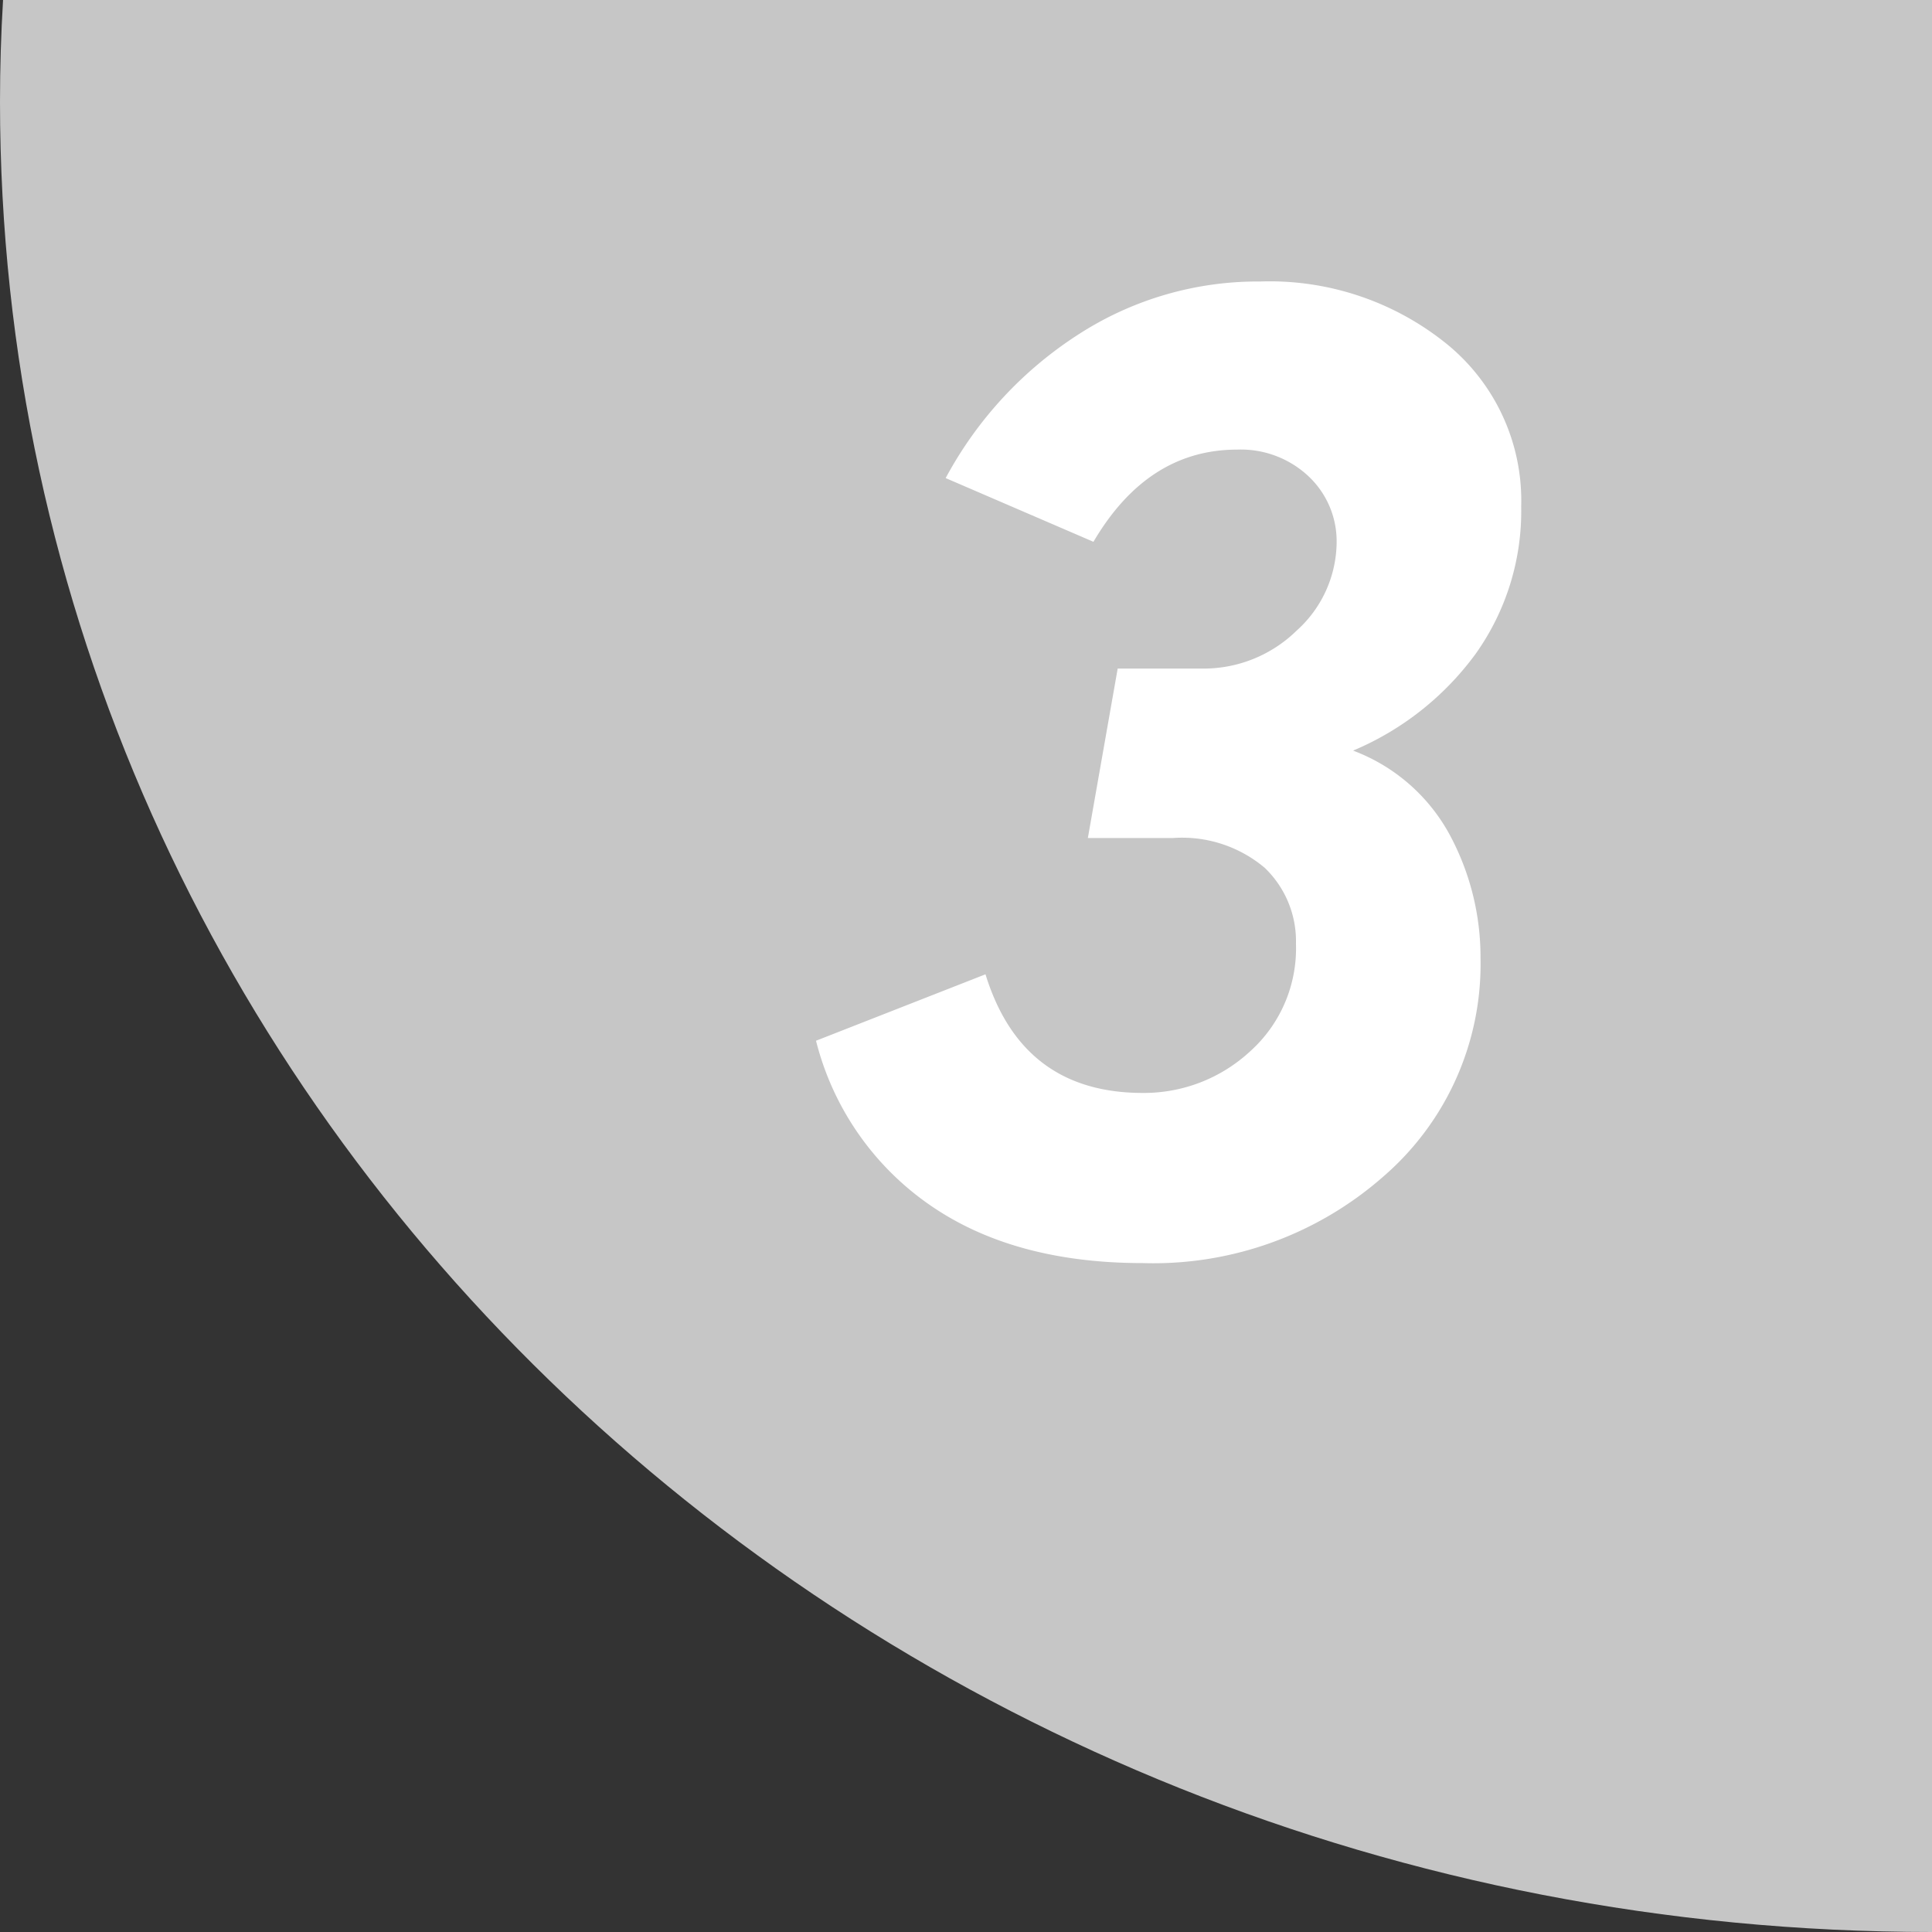
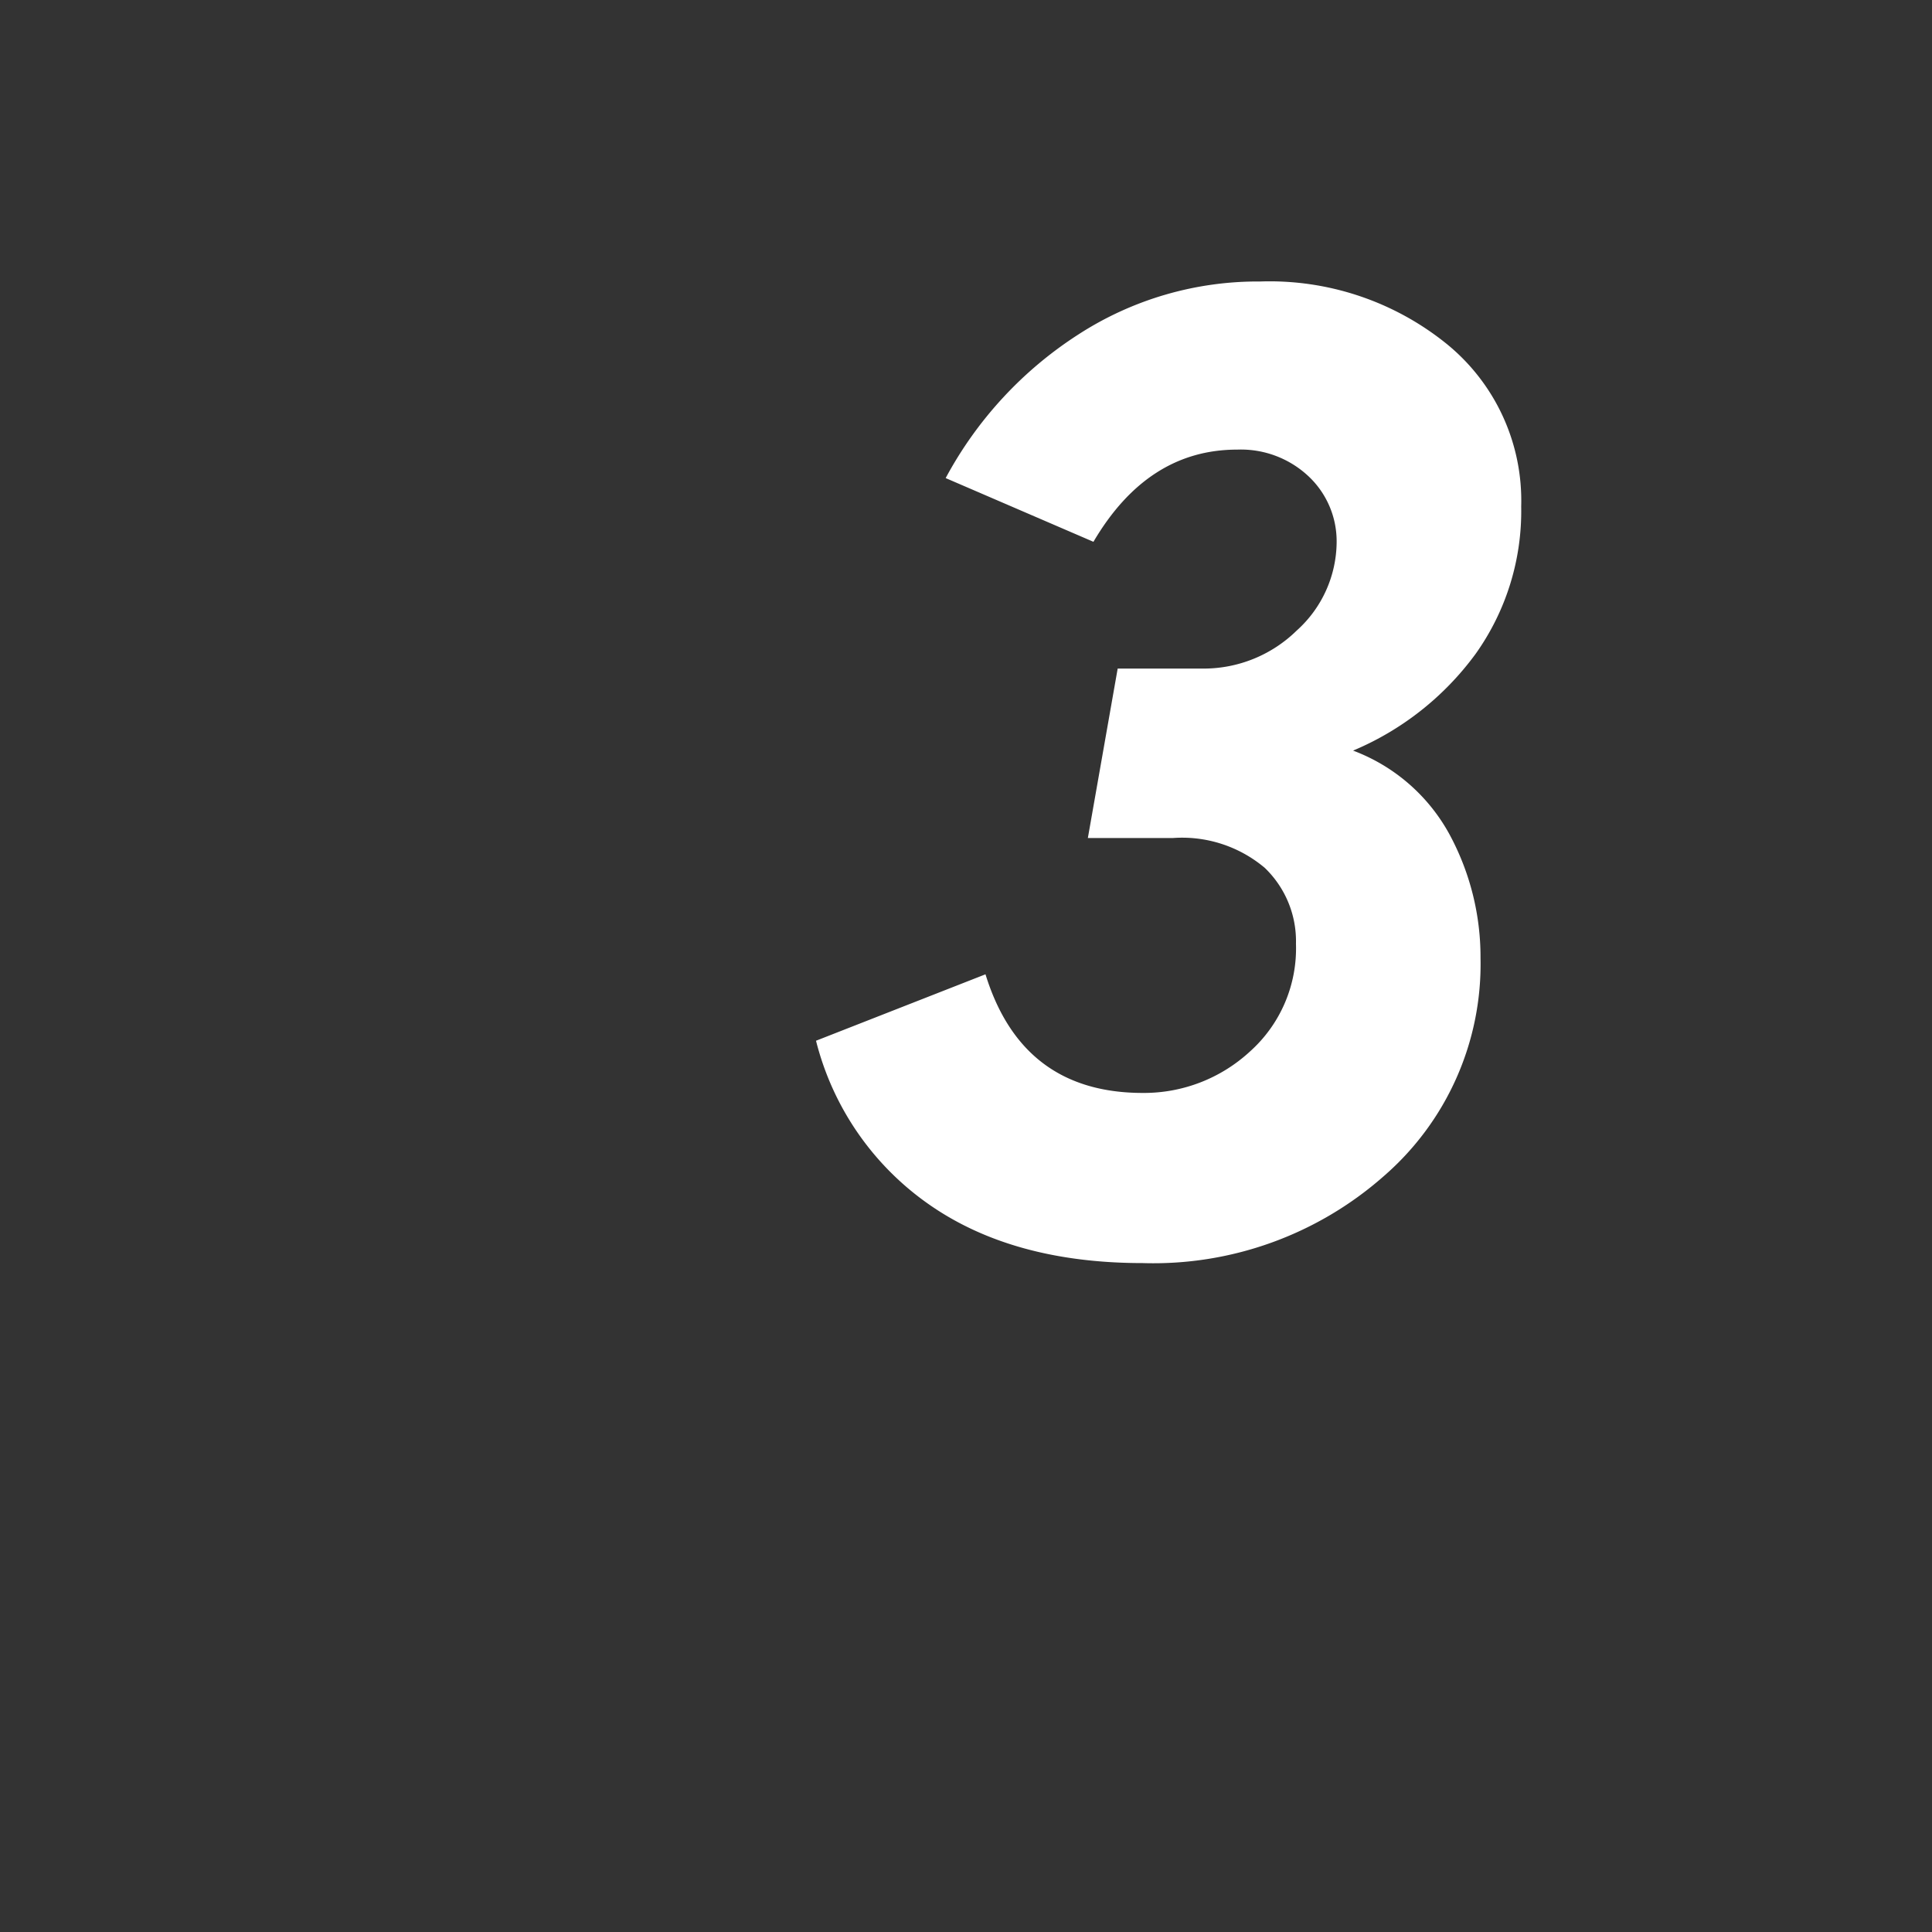
<svg xmlns="http://www.w3.org/2000/svg" viewBox="0 0 114 114">
  <rect x="0" y="0" width="114" height="114" fill="#333333" stroke="none" />
  <defs>
    <style>.cls-1{fill:#c6c6c6;}.cls-2{fill:#fff;}</style>
  </defs>
  <g id="レイヤー_2" data-name="レイヤー 2">
    <g id="content">
-       <path class="cls-1" d="M.18,0Q0,3,0,6C0,65.65,51,114,114,114V0Z" />
      <path class="cls-2" d="M67.43,74.53q-7.68,0-12.64-3.48a16.76,16.76,0,0,1-6.64-9.64l10-3.92q2.16,7,9.28,7a9.22,9.22,0,0,0,6.32-2.44,8.16,8.16,0,0,0,2.72-6.36,6,6,0,0,0-1.84-4.48,7.56,7.56,0,0,0-5.44-1.76h-5l1.76-10h5a7.84,7.84,0,0,0,5.56-2.24A7.07,7.07,0,0,0,78.87,32a5.26,5.26,0,0,0-1.6-3.84A5.83,5.83,0,0,0,73,26.53q-5.28,0-8.48,5.44l-8.72-3.76a23,23,0,0,1,7.84-8.48,19.48,19.48,0,0,1,10.72-3.12,16.61,16.61,0,0,1,11,3.68,11.92,11.92,0,0,1,4.4,9.6,14.52,14.52,0,0,1-2.68,8.68,17.23,17.23,0,0,1-7.24,5.72,10.8,10.8,0,0,1,5.72,5,15.23,15.23,0,0,1,1.8,7.24,16.56,16.56,0,0,1-5.72,12.88A20.54,20.54,0,0,1,67.43,74.53Z" />
    </g>
  </g>
</svg>